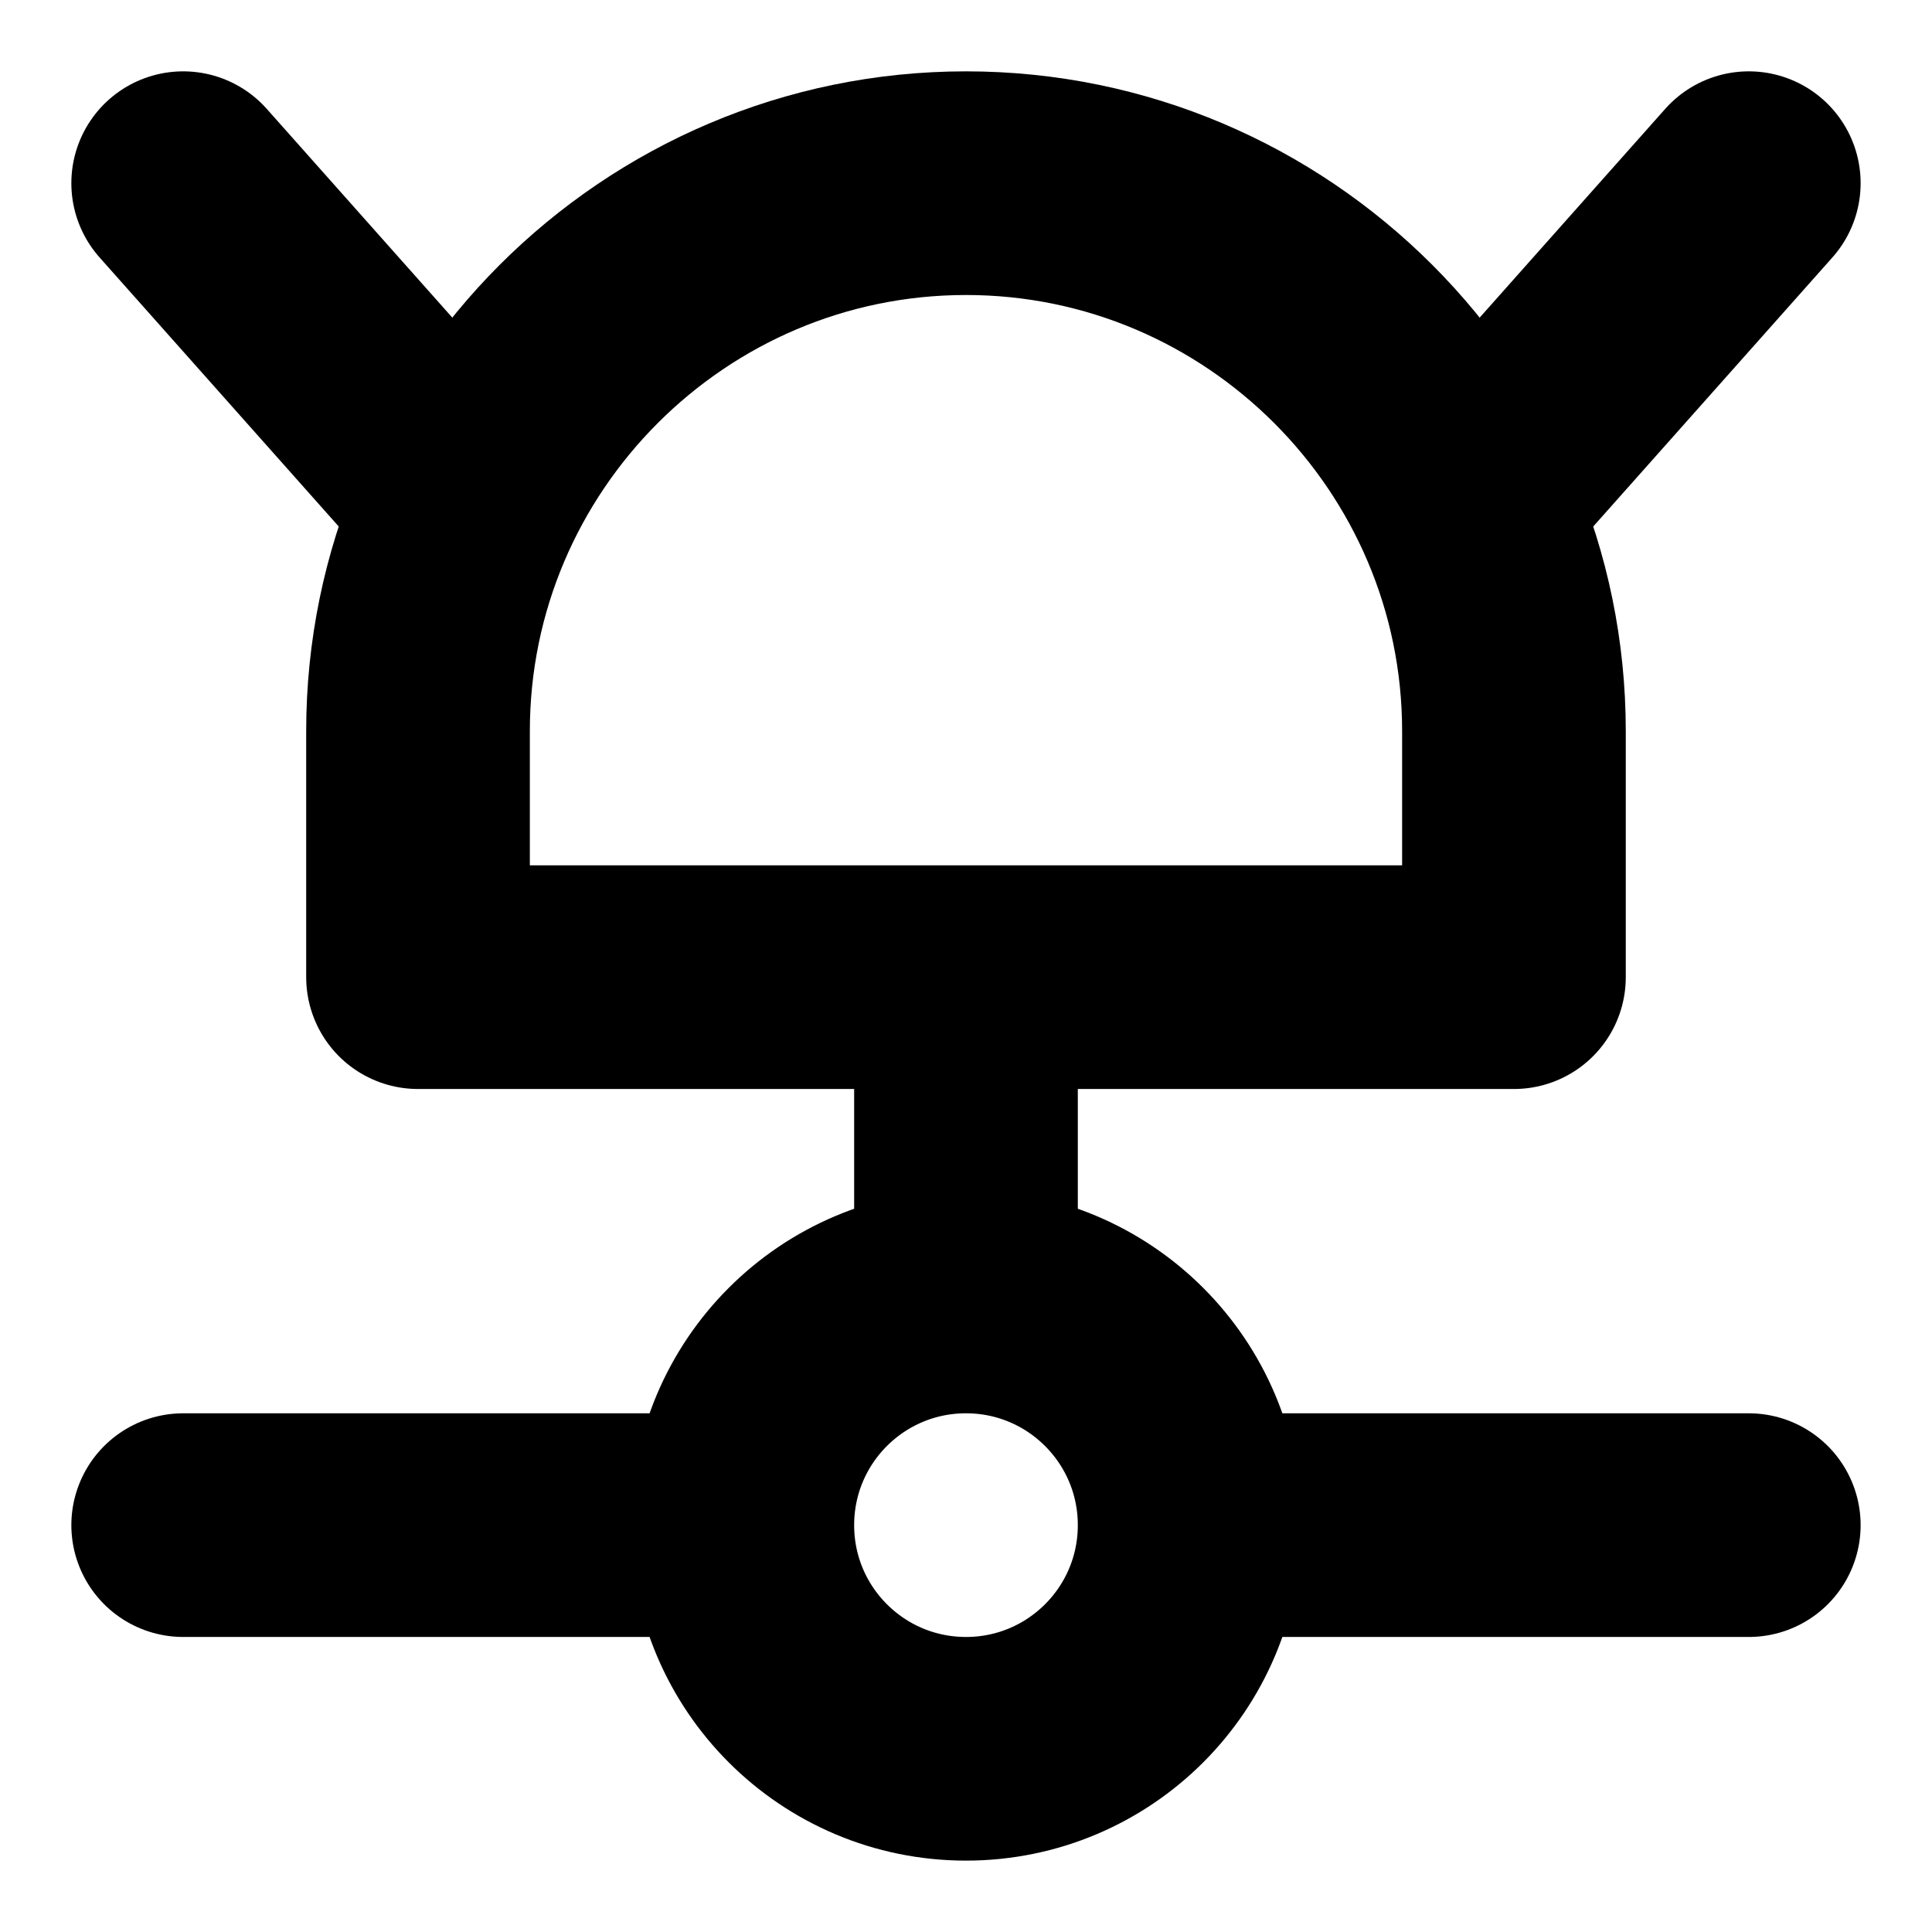
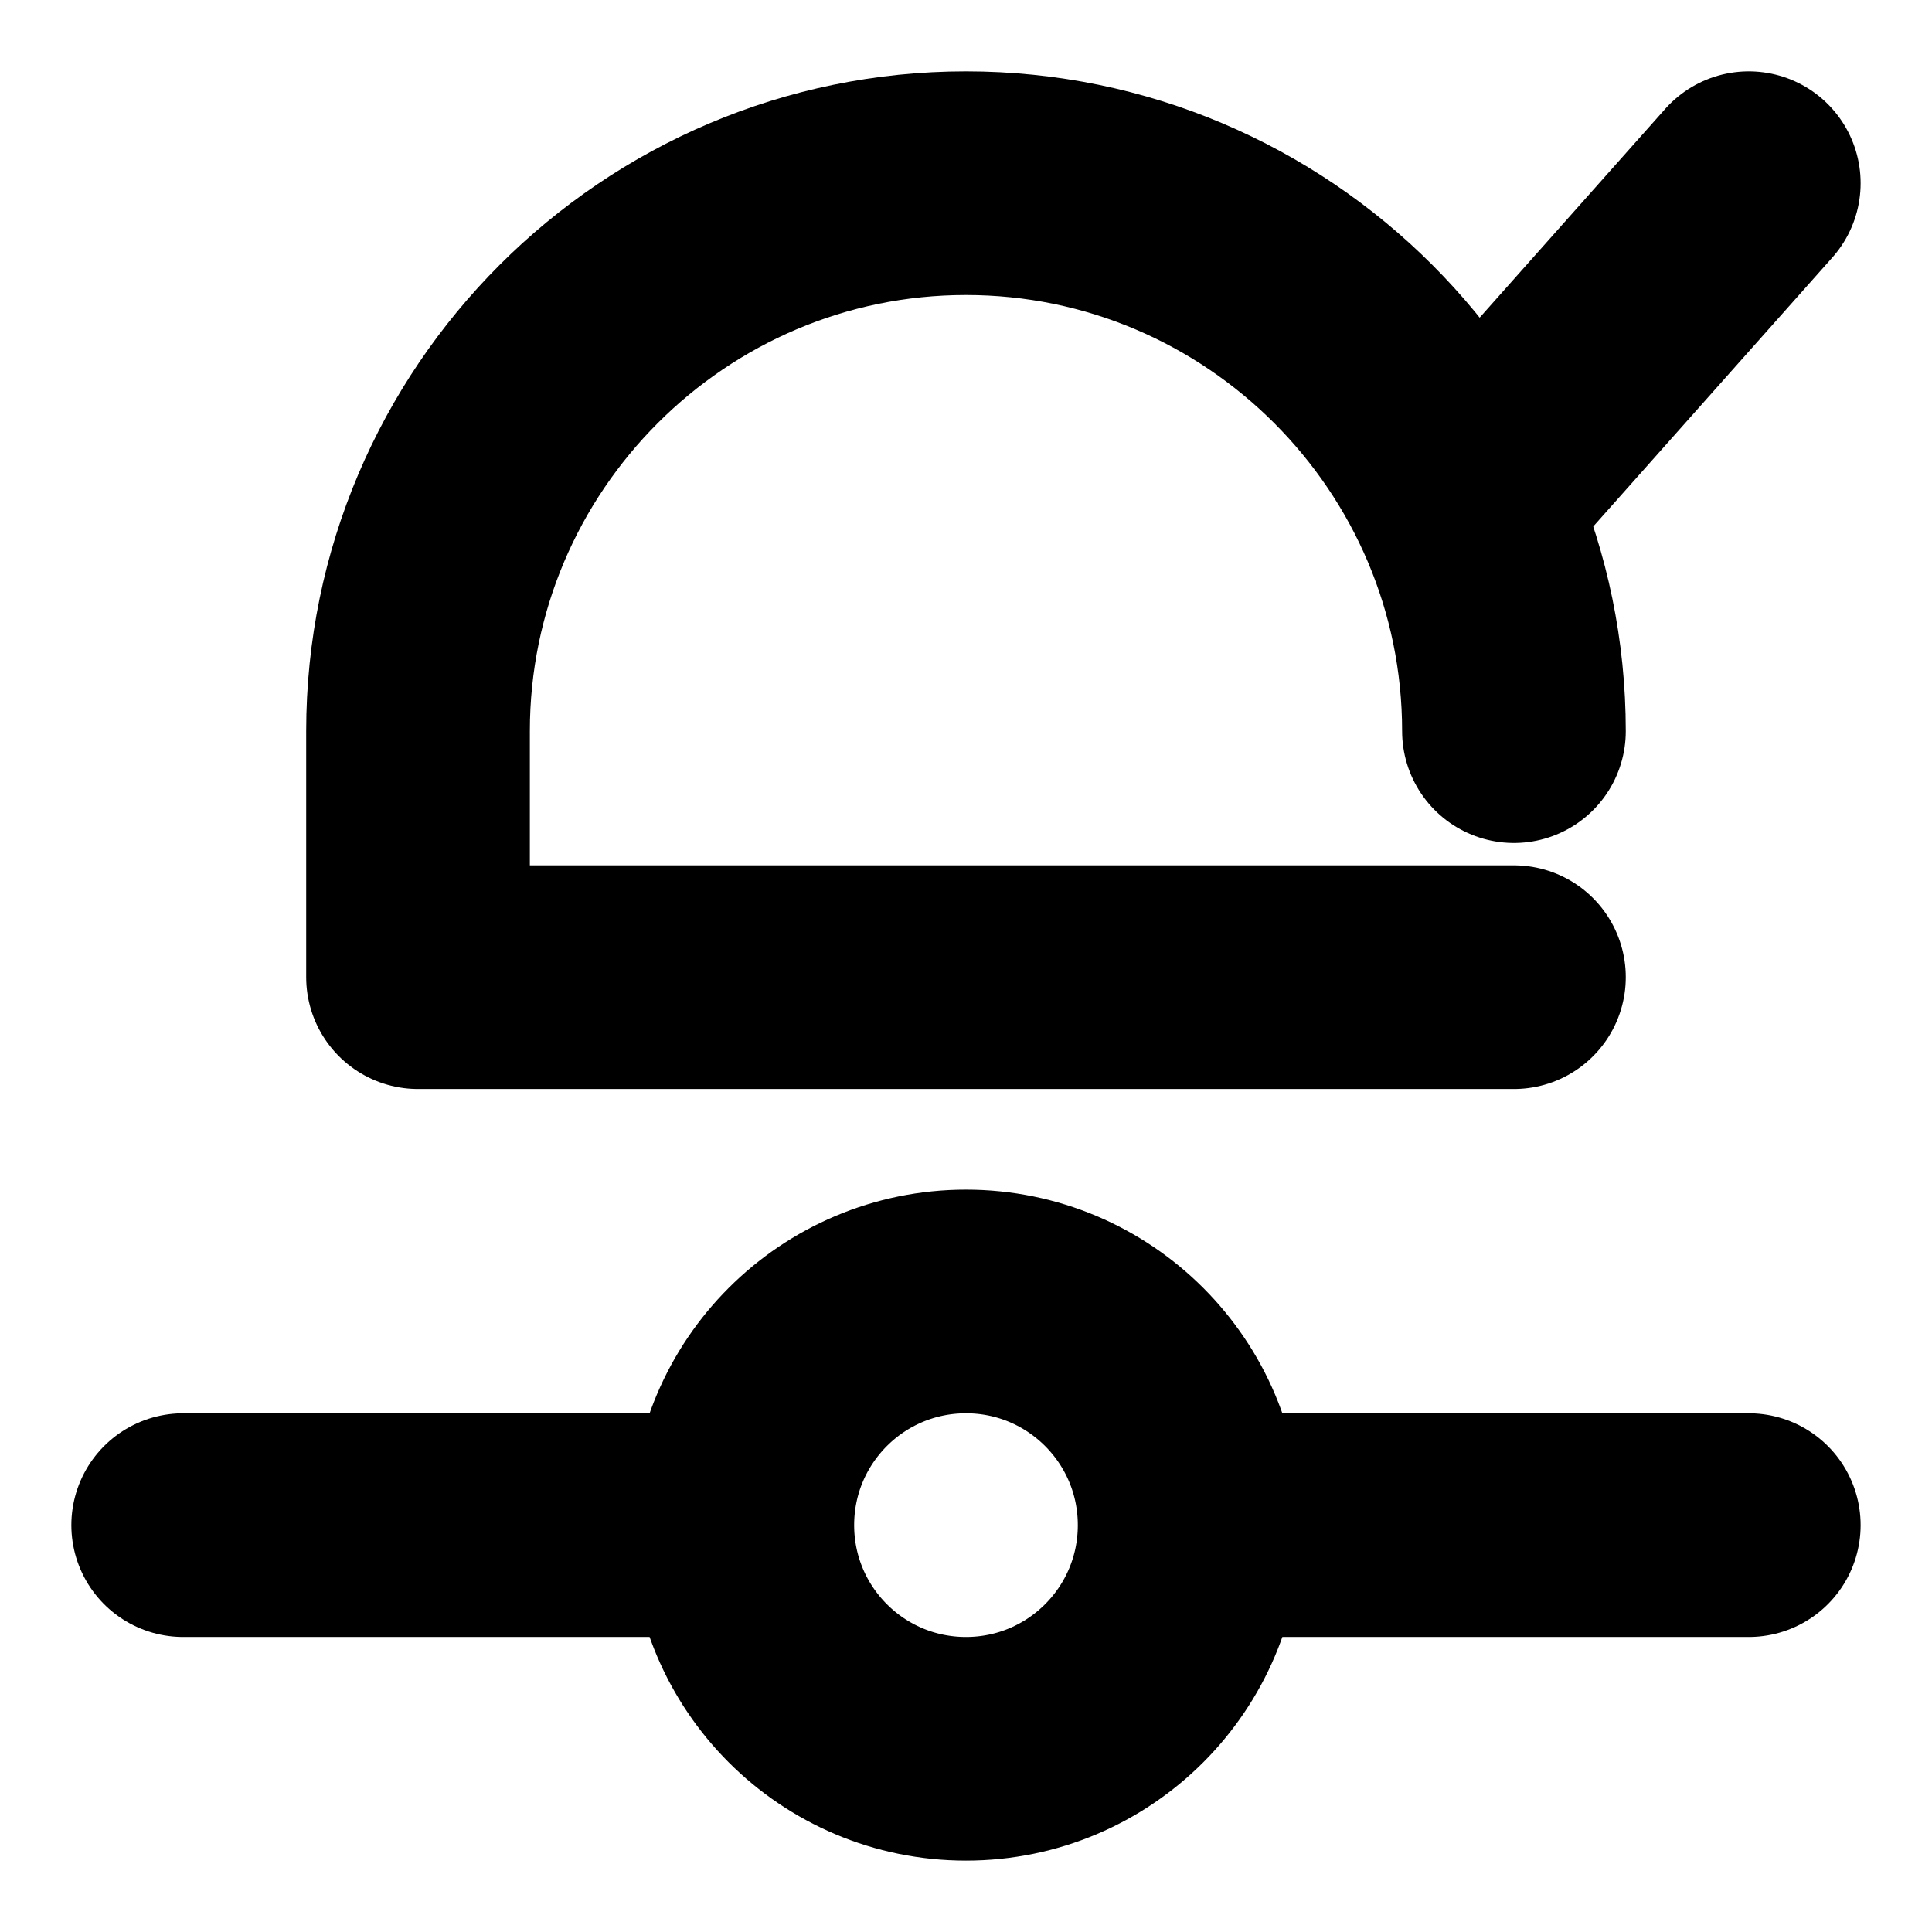
<svg xmlns="http://www.w3.org/2000/svg" width="800px" height="800px" version="1.1" viewBox="144 144 512 512">
  <g fill="none" stroke="#000000" stroke-linecap="round" stroke-linejoin="round" stroke-miterlimit="10" stroke-width="2">
-     <path transform="matrix(29.636 0 0 29.636 148.09 148.09)" d="m13.4 8.6h-9.8v-2.2c0-2.7 2.2-4.9 4.9-4.9 2.7 0 4.9 2.2 4.9 4.9z" />
-     <path transform="matrix(29.636 0 0 29.636 148.09 148.09)" d="m8.5 8.8v2.6" />
+     <path transform="matrix(29.636 0 0 29.636 148.09 148.09)" d="m13.4 8.6h-9.8v-2.2c0-2.7 2.2-4.9 4.9-4.9 2.7 0 4.9 2.2 4.9 4.9" />
    <path transform="matrix(29.636 0 0 29.636 148.09 148.09)" d="m10.5 13.5c0 1.105-0.895 2-2 2-1.105 0-2-0.895-2-2 0-1.105 0.895-2 2-2 1.105 0 2 0.895 2 2" />
-     <path transform="matrix(29.636 0 0 29.636 148.09 148.09)" d="m8.5 5.1" />
    <path transform="matrix(29.636 0 0 29.636 148.09 148.09)" d="m13.1 4.2 2.4-2.7" />
-     <path transform="matrix(29.636 0 0 29.636 148.09 148.09)" d="m3.9 4.2-2.4-2.7" />
    <path transform="matrix(29.636 0 0 29.636 148.09 148.09)" d="m10.6 13.5h4.9" />
    <path transform="matrix(29.636 0 0 29.636 148.09 148.09)" d="m1.5 13.5h4.9" />
  </g>
</svg>